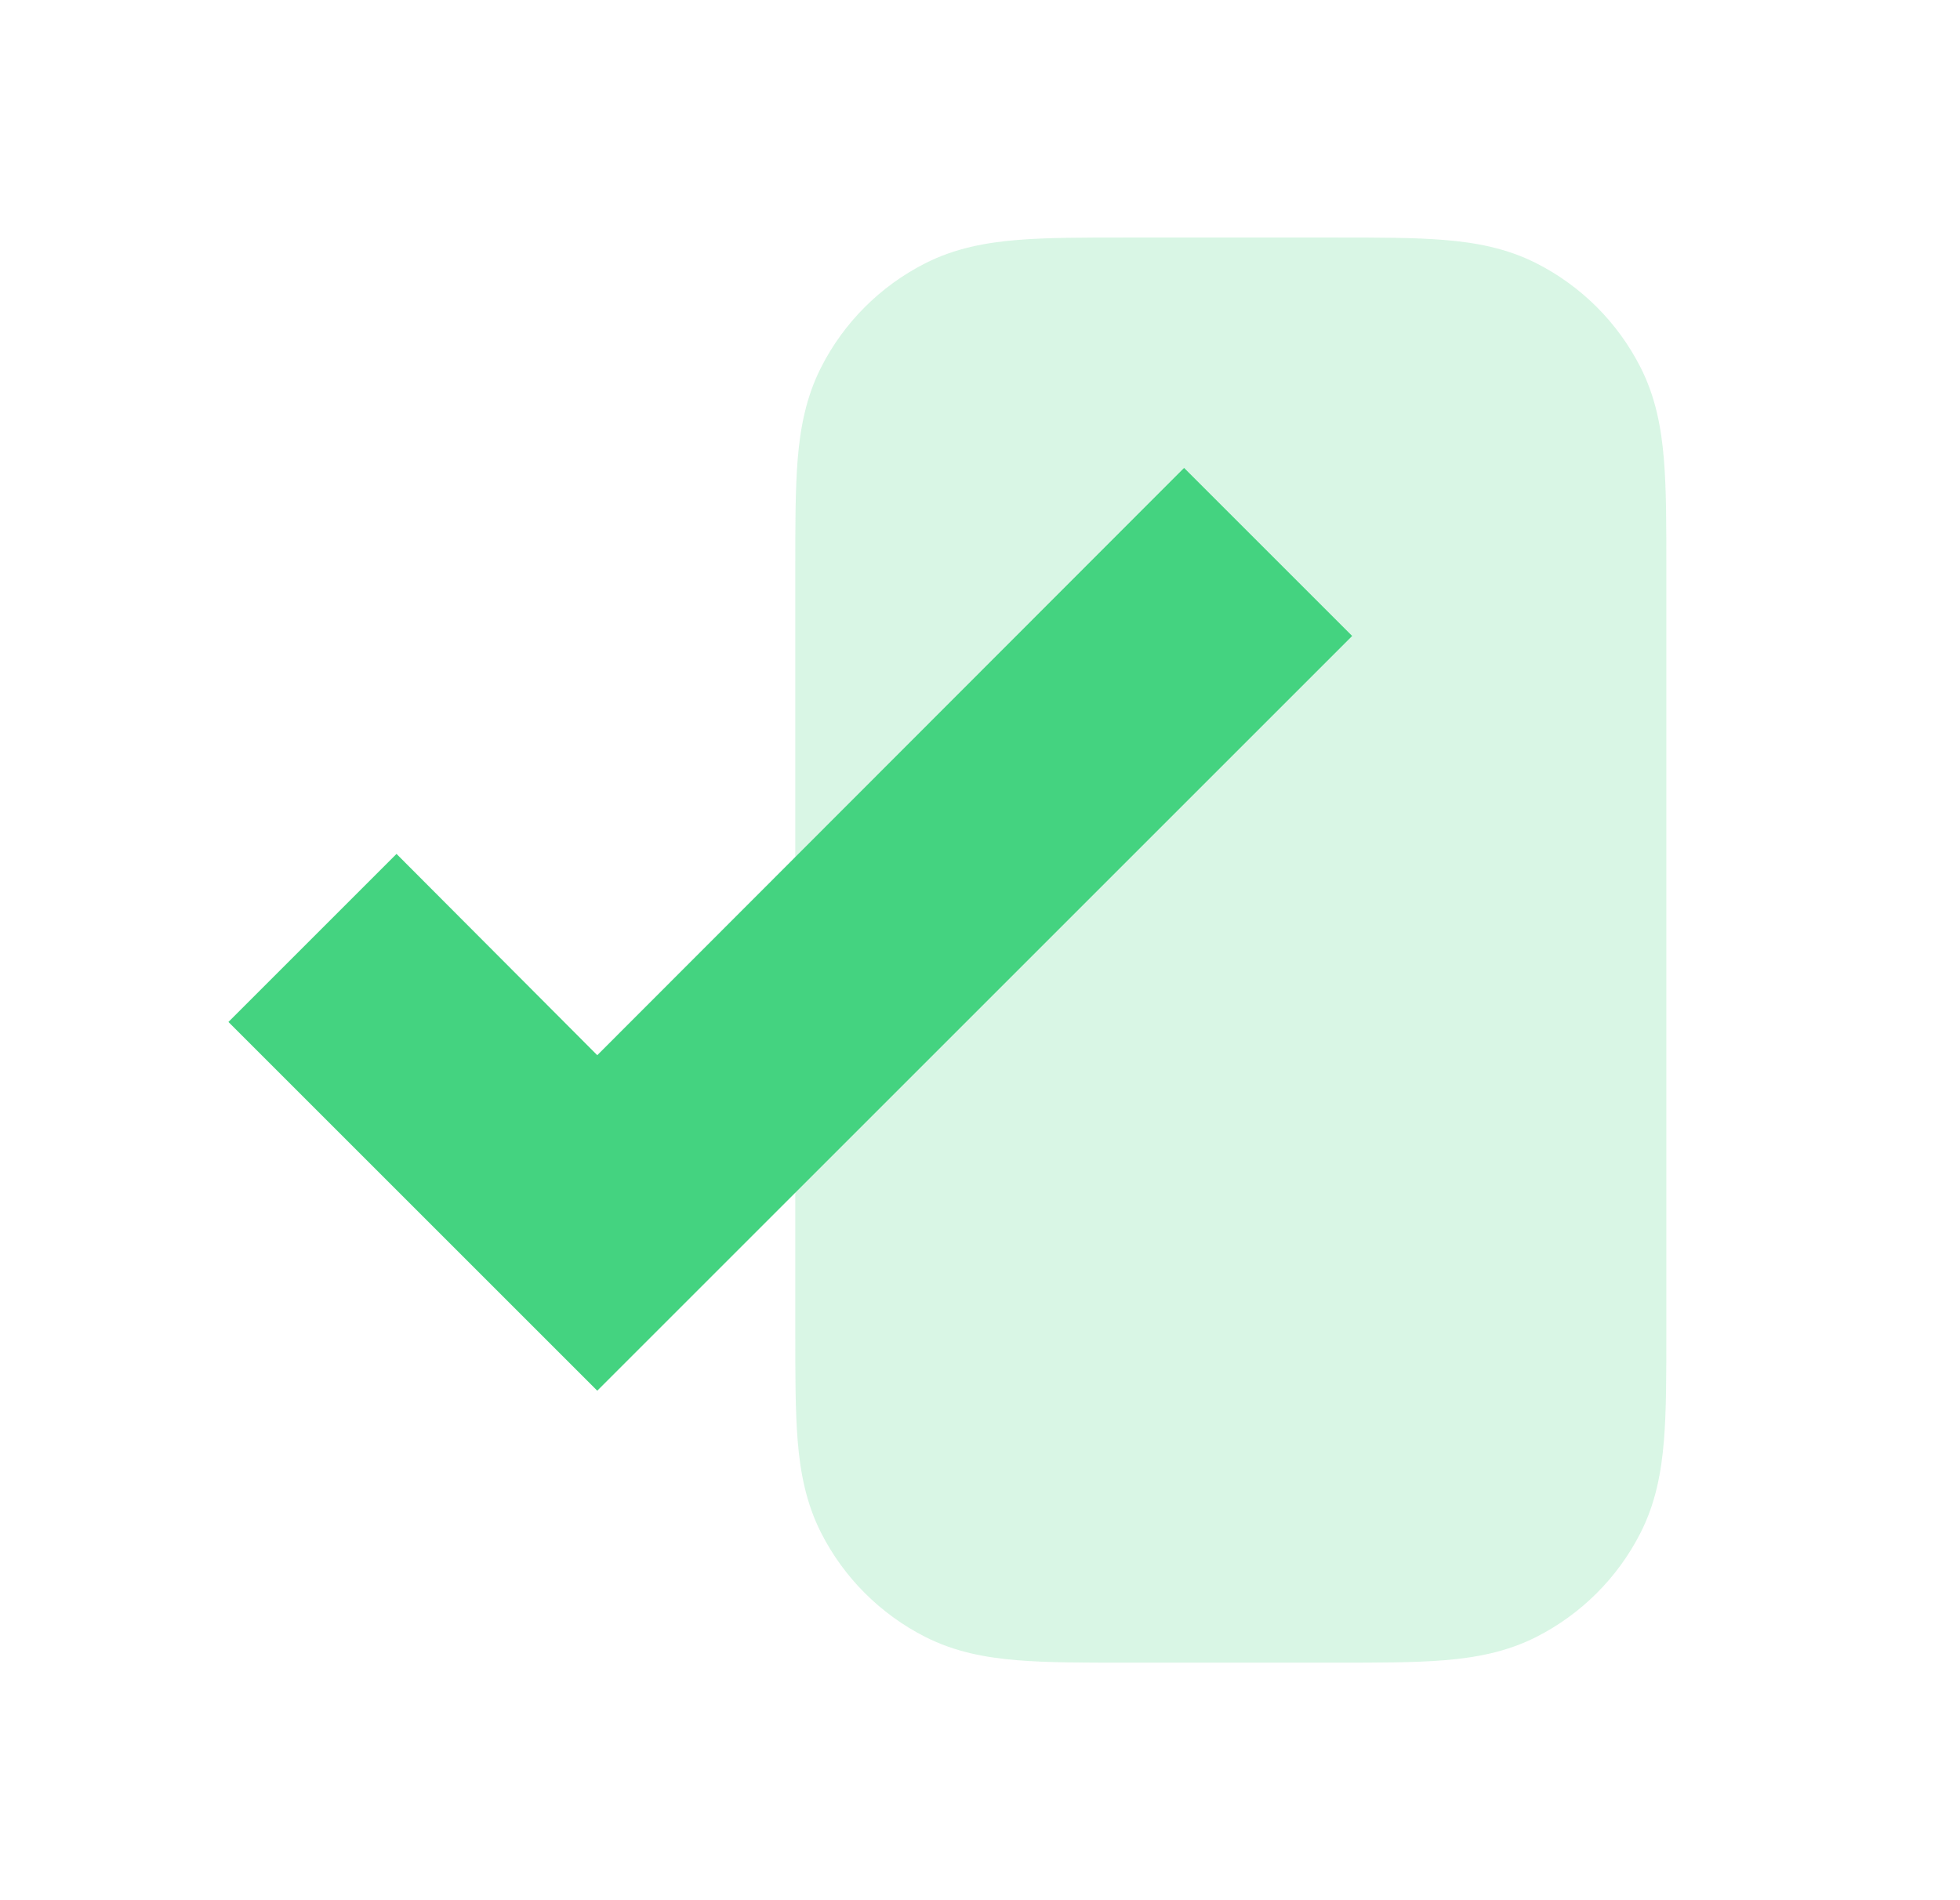
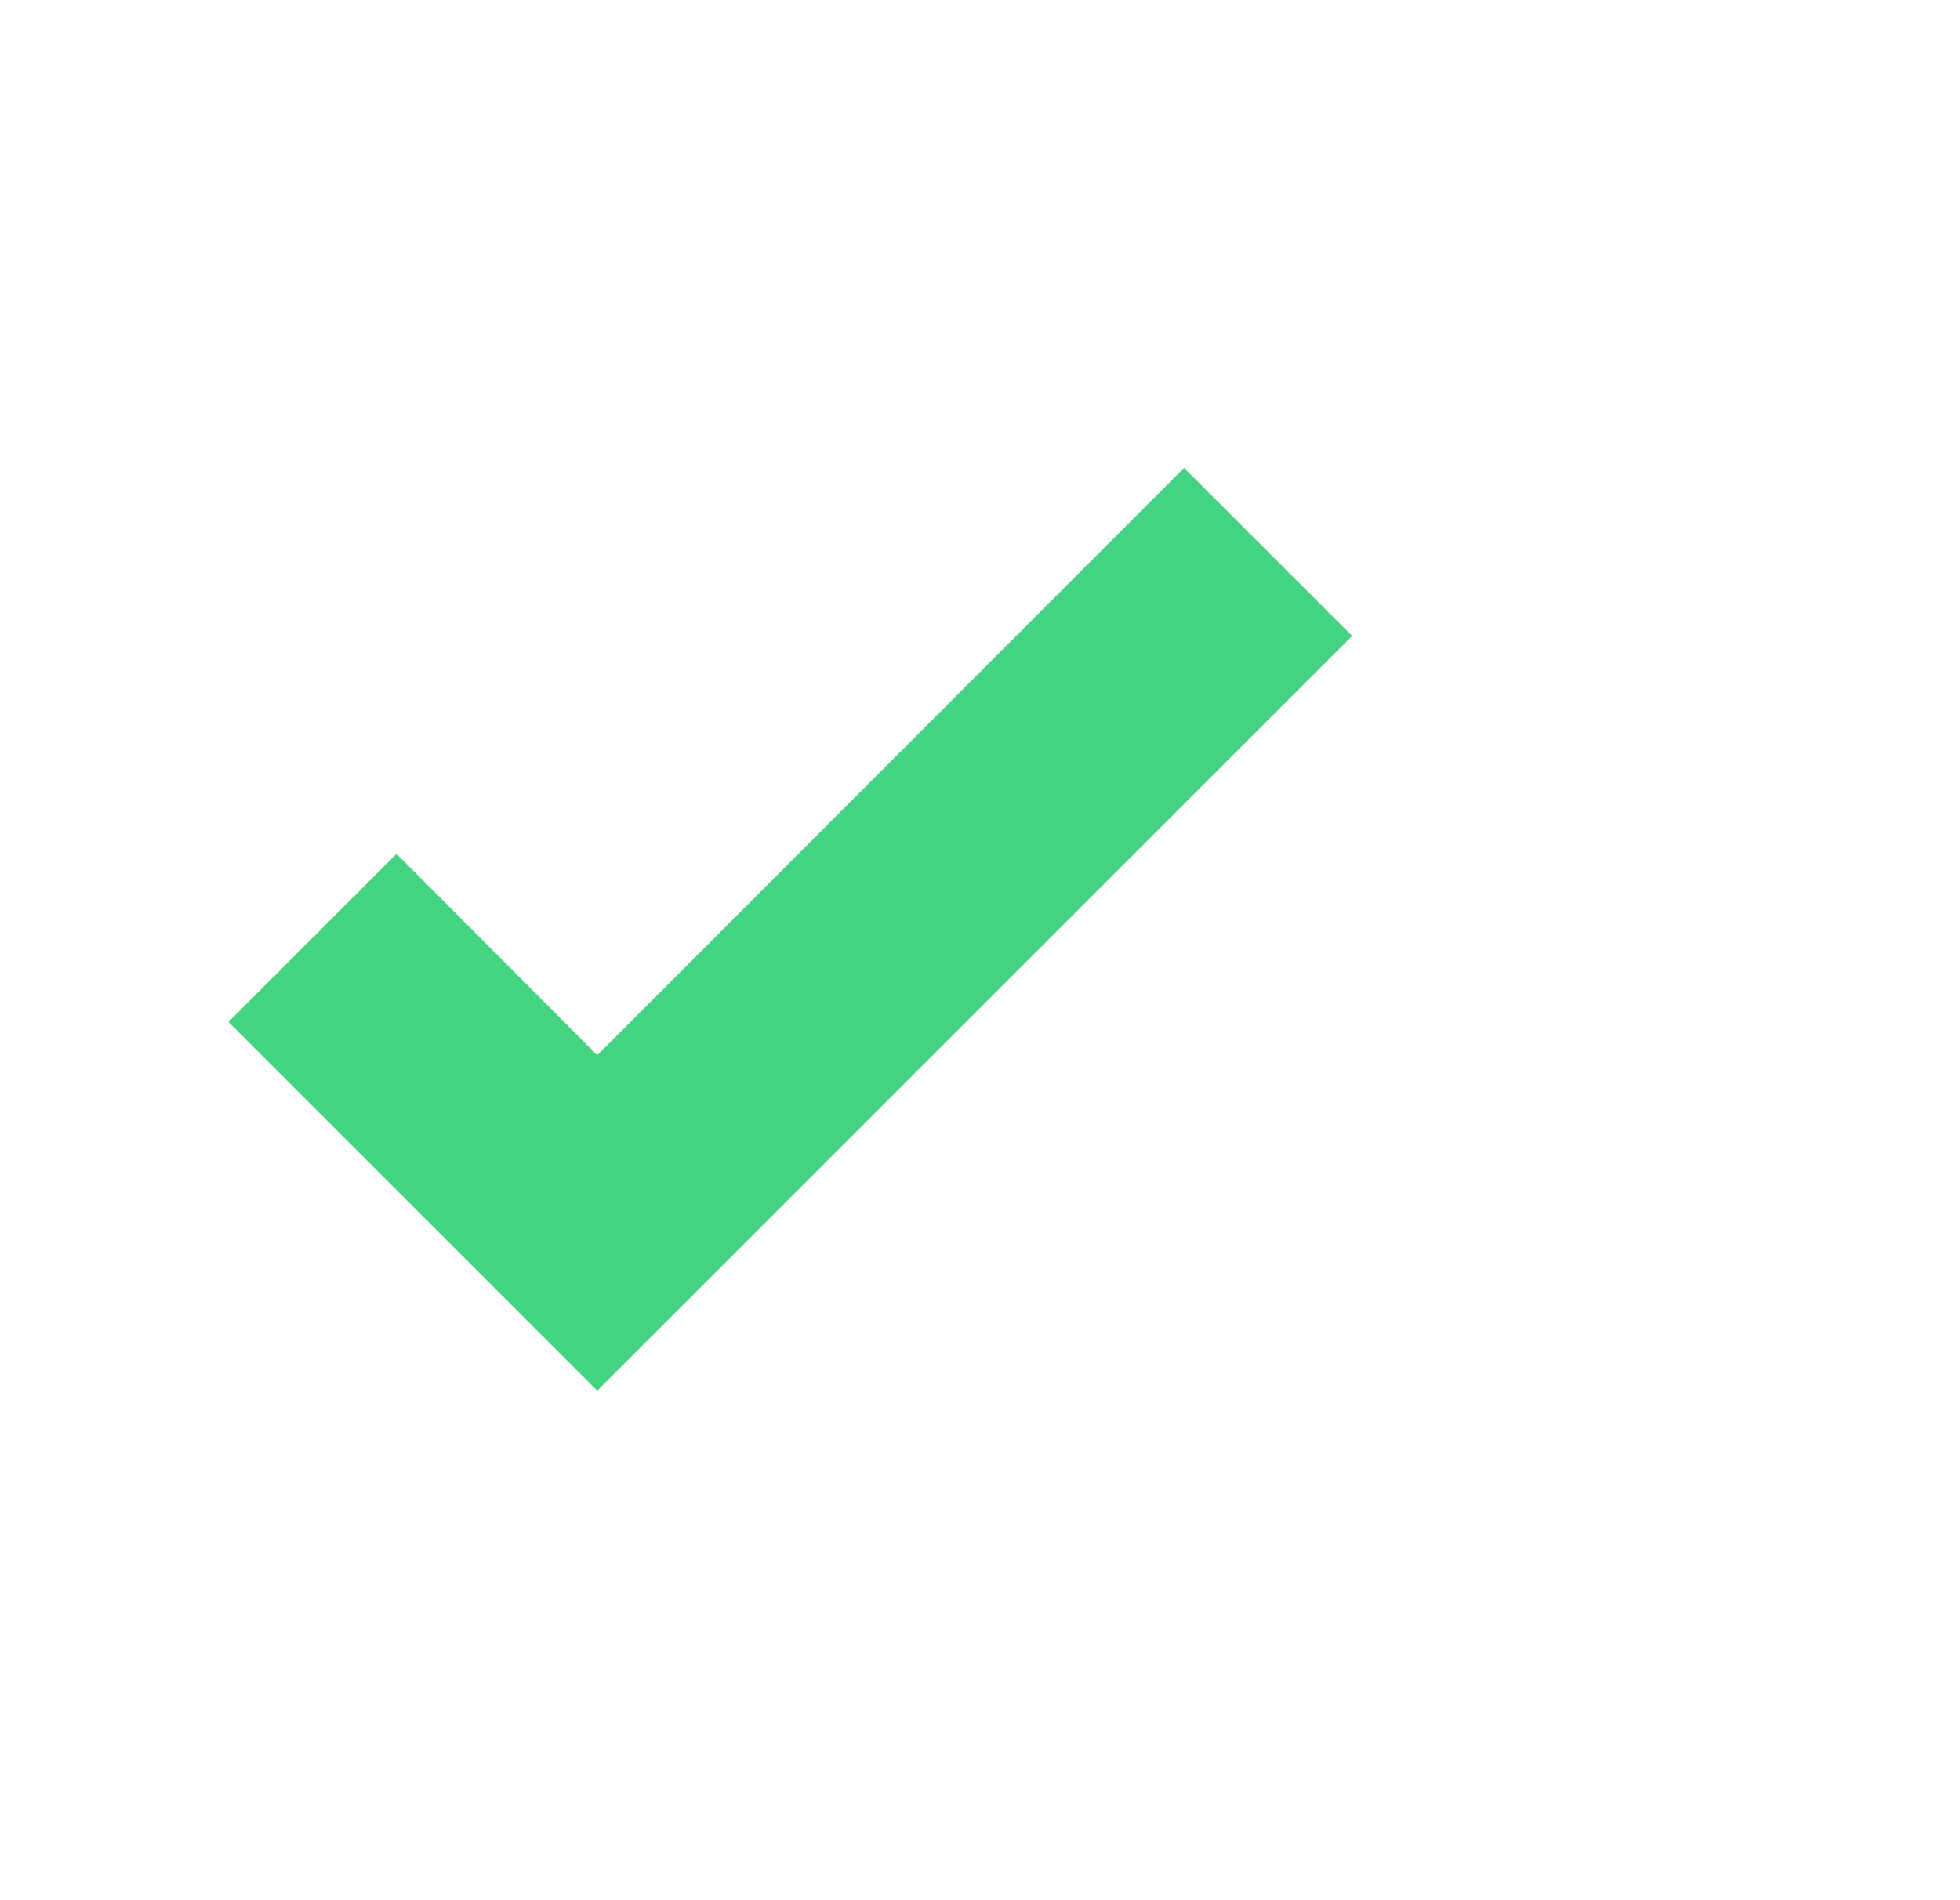
<svg xmlns="http://www.w3.org/2000/svg" width="33" height="32" viewBox="0 0 33 32" fill="none">
-   <path d="M13.39 9.549V22.451C13.39 23.154 13.39 23.761 13.43 24.26C13.473 24.787 13.569 25.311 13.826 25.816C14.209 26.569 14.821 27.18 15.574 27.564C16.078 27.821 16.602 27.916 17.13 27.959C17.629 28 18.235 28 18.938 28H22.508C23.21 28 23.817 28 24.316 27.959C24.843 27.916 25.368 27.821 25.872 27.564C26.625 27.18 27.237 26.569 27.62 25.816C27.877 25.311 27.972 24.787 28.015 24.26C28.056 23.761 28.056 23.154 28.056 22.451V9.549C28.056 8.846 28.056 8.239 28.015 7.74C27.972 7.213 27.877 6.689 27.62 6.184C27.237 5.431 26.625 4.819 25.872 4.436C25.368 4.179 24.843 4.084 24.316 4.041C23.817 4 23.21 4 22.508 4H18.938C18.235 4 17.629 4 17.13 4.041C16.602 4.084 16.078 4.179 15.574 4.436C14.821 4.819 14.209 5.431 13.826 6.184C13.569 6.689 13.473 7.213 13.43 7.74C13.39 8.239 13.39 8.846 13.39 9.549Z" fill="#44D380" fill-opacity="0.2" />
  <path d="M10.056 23.42L3.846 17.21L6.676 14.38L10.056 17.77L19.936 7.88L22.766 10.71L10.056 23.42Z" fill="#44D380" />
</svg>